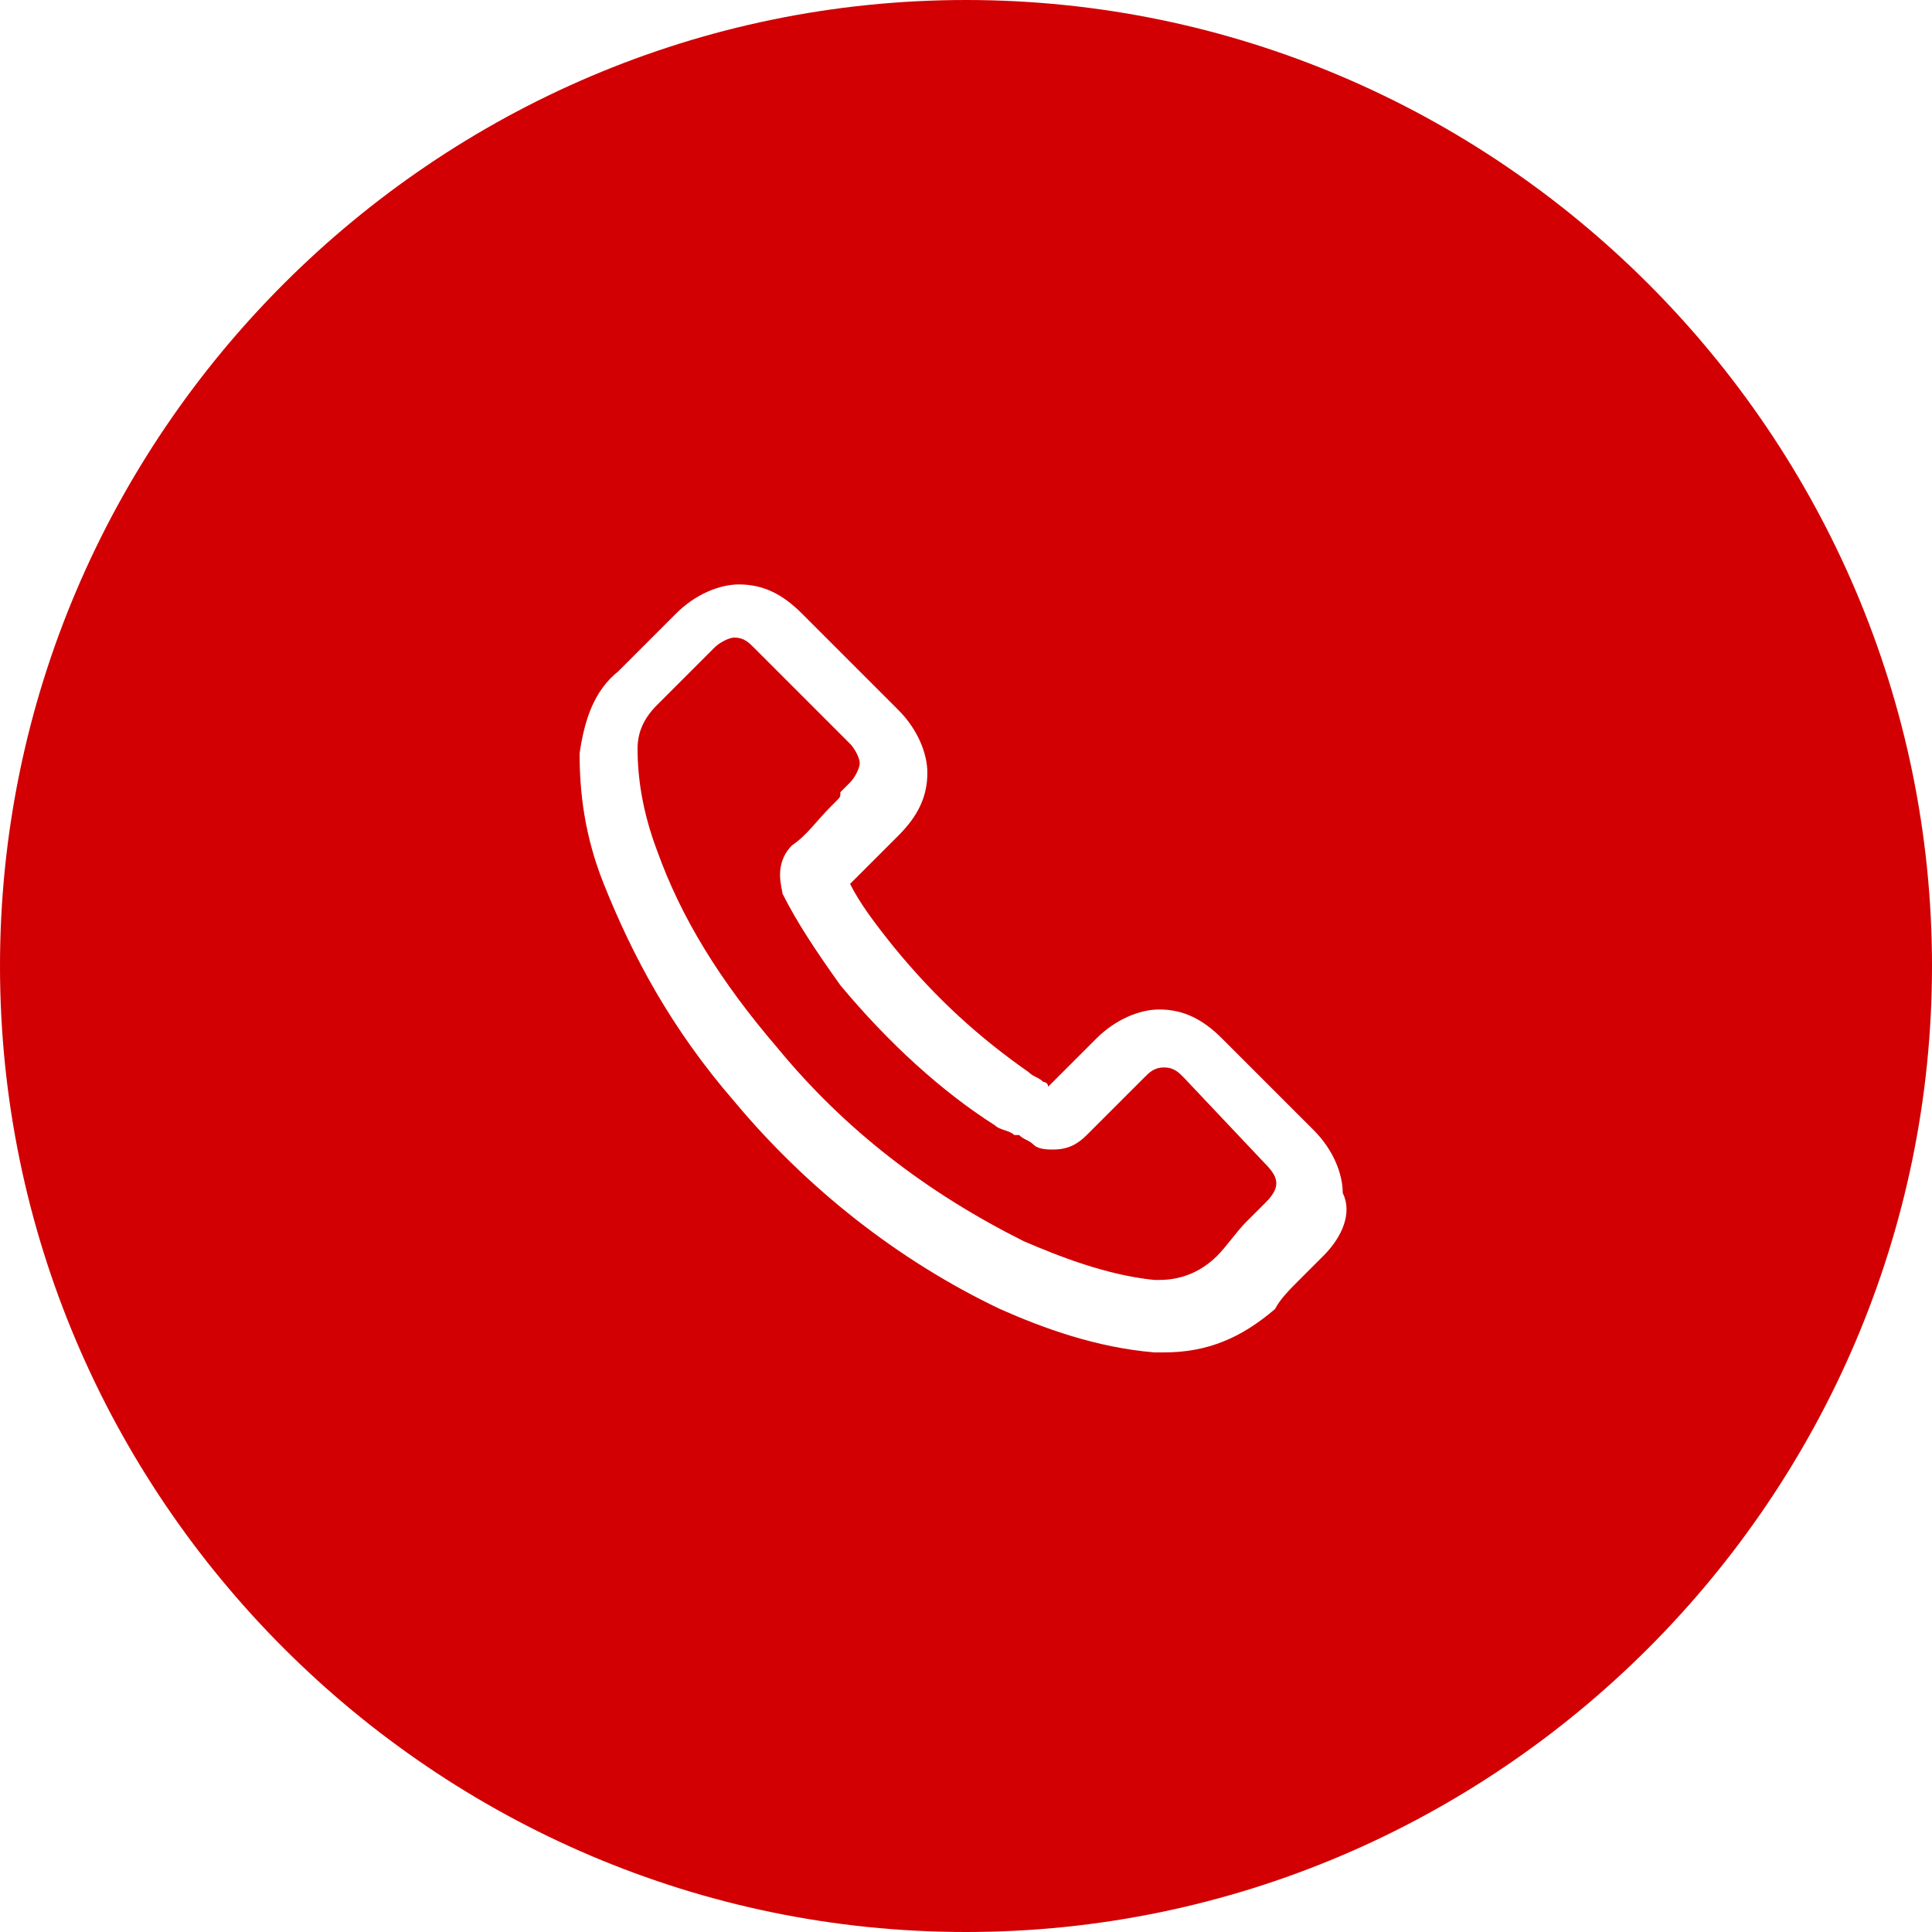
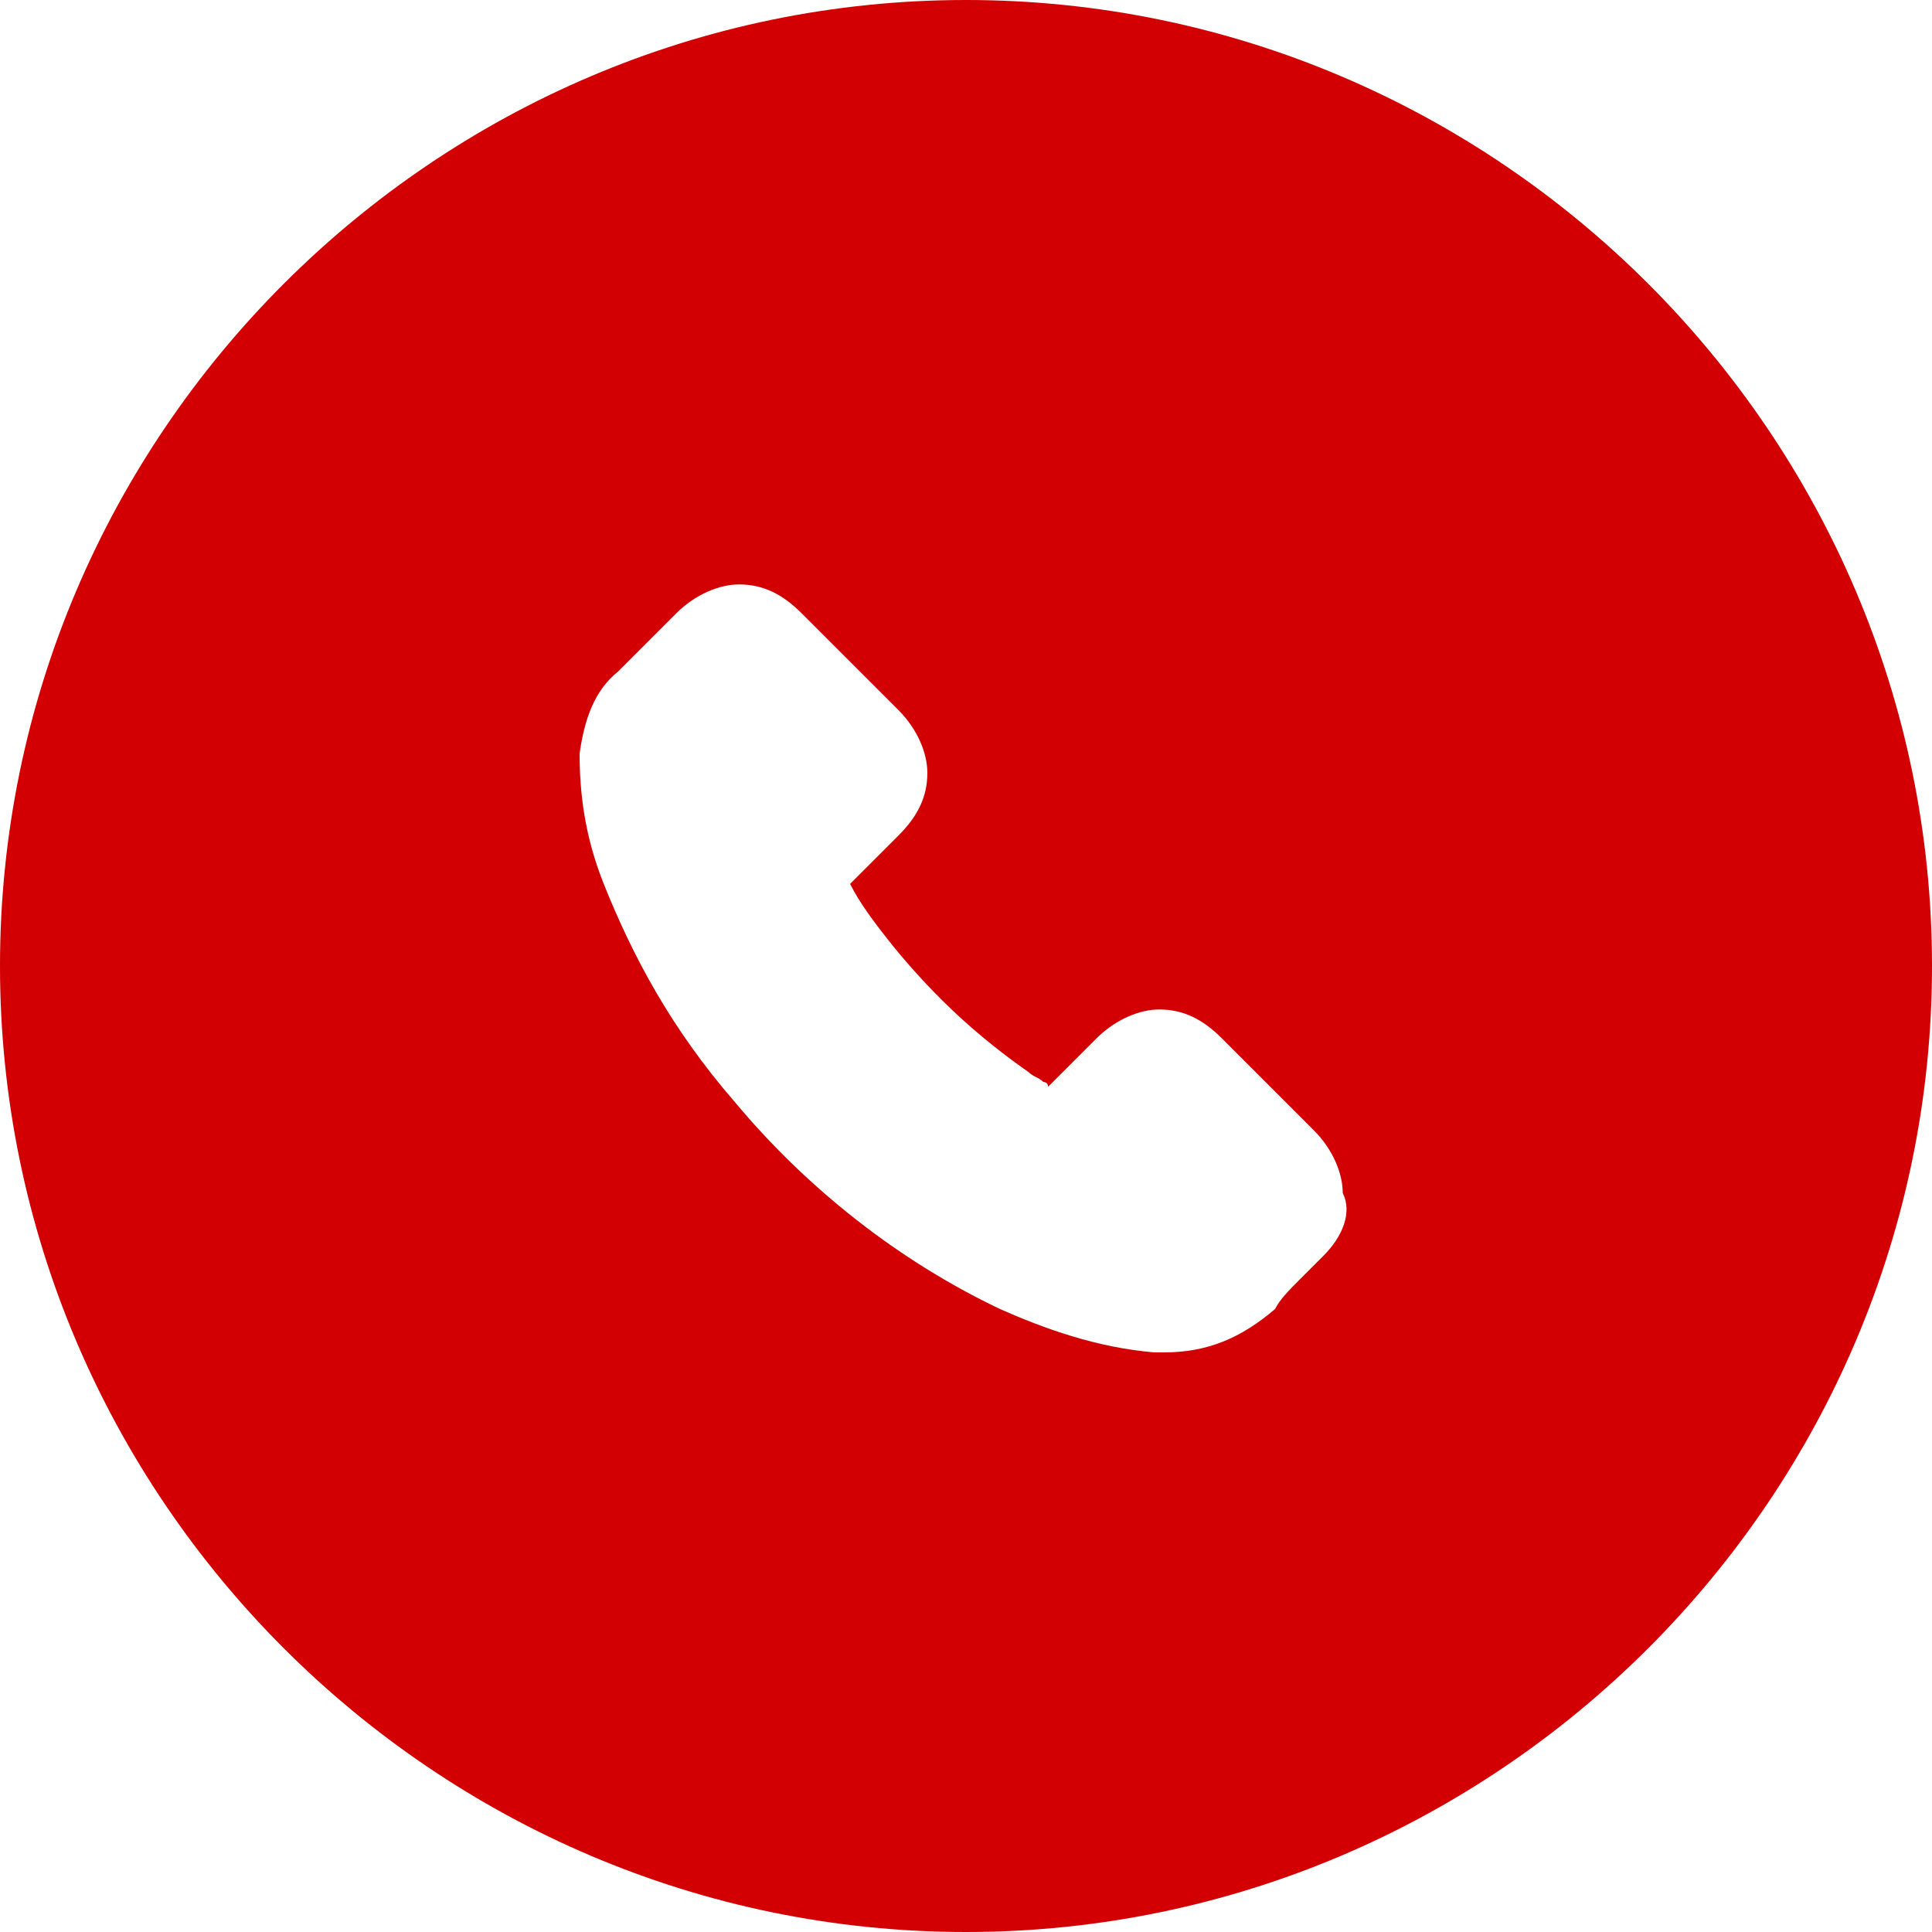
<svg xmlns="http://www.w3.org/2000/svg" xml:space="preserve" viewBox="0 0 40 40" width="40" height="40" fill="#d20003">
-   <path d="M24.5 22.3c-.1-.1-.2-.2-.4-.2s-.3.1-.4.2l-1.2 1.2c-.2.2-.4.3-.7.3-.1 0-.3 0-.4-.1-.1-.1-.2-.1-.3-.2H21c-.1-.1-.3-.1-.4-.2-1.1-.7-2.2-1.7-3.2-2.9-.5-.7-.9-1.3-1.2-1.9 0-.1-.2-.6.2-1 .3-.2.5-.5.8-.8l.1-.1c.1-.1.1-.1.1-.2l.2-.2c.1-.1.2-.3.2-.4s-.1-.3-.2-.4l-1-1-.2-.2-.2-.2-.1-.1-.5-.5c-.1-.1-.2-.2-.4-.2-.1 0-.3.1-.4.2l-1.2 1.2c-.3.3-.4.6-.4.9 0 .6.1 1.3.4 2.1.5 1.4 1.3 2.7 2.5 4.1 1.4 1.7 3.1 3 5.1 4 .7.3 1.7.7 2.7.8h.1c.5 0 .9-.2 1.2-.5.2-.2.4-.5.6-.7l.4-.4c.3-.3.3-.5 0-.8l-1.7-1.8z" />
  <path d="M20 0C9 0 0 9 0 20s9 20 20 20 20-9 20-20S31 0 20 0zm7.4 26-.5.5c-.2.2-.4.4-.5.6-.7.6-1.4.9-2.3.9h-.2c-1.2-.1-2.3-.5-3.2-.9-2.1-1-4-2.5-5.5-4.3-1.3-1.5-2.1-3-2.7-4.5-.4-1-.5-1.9-.5-2.7.1-.7.3-1.3.8-1.7l1.2-1.2c.4-.4.9-.6 1.3-.6.5 0 .9.2 1.3.6l.7.7.3.3 1 1c.4.4.6.9.6 1.3 0 .5-.2.9-.6 1.3l-.3.3-.7.7c.2.4.5.8.9 1.3.9 1.1 1.8 1.9 2.8 2.6.1.1.2.1.3.2 0 0 .1 0 .1.1l1-1c.4-.4.9-.6 1.3-.6.5 0 .9.2 1.3.6l1.9 1.9c.4.4.6.9.6 1.3.2.4 0 .9-.4 1.3z" />
</svg>